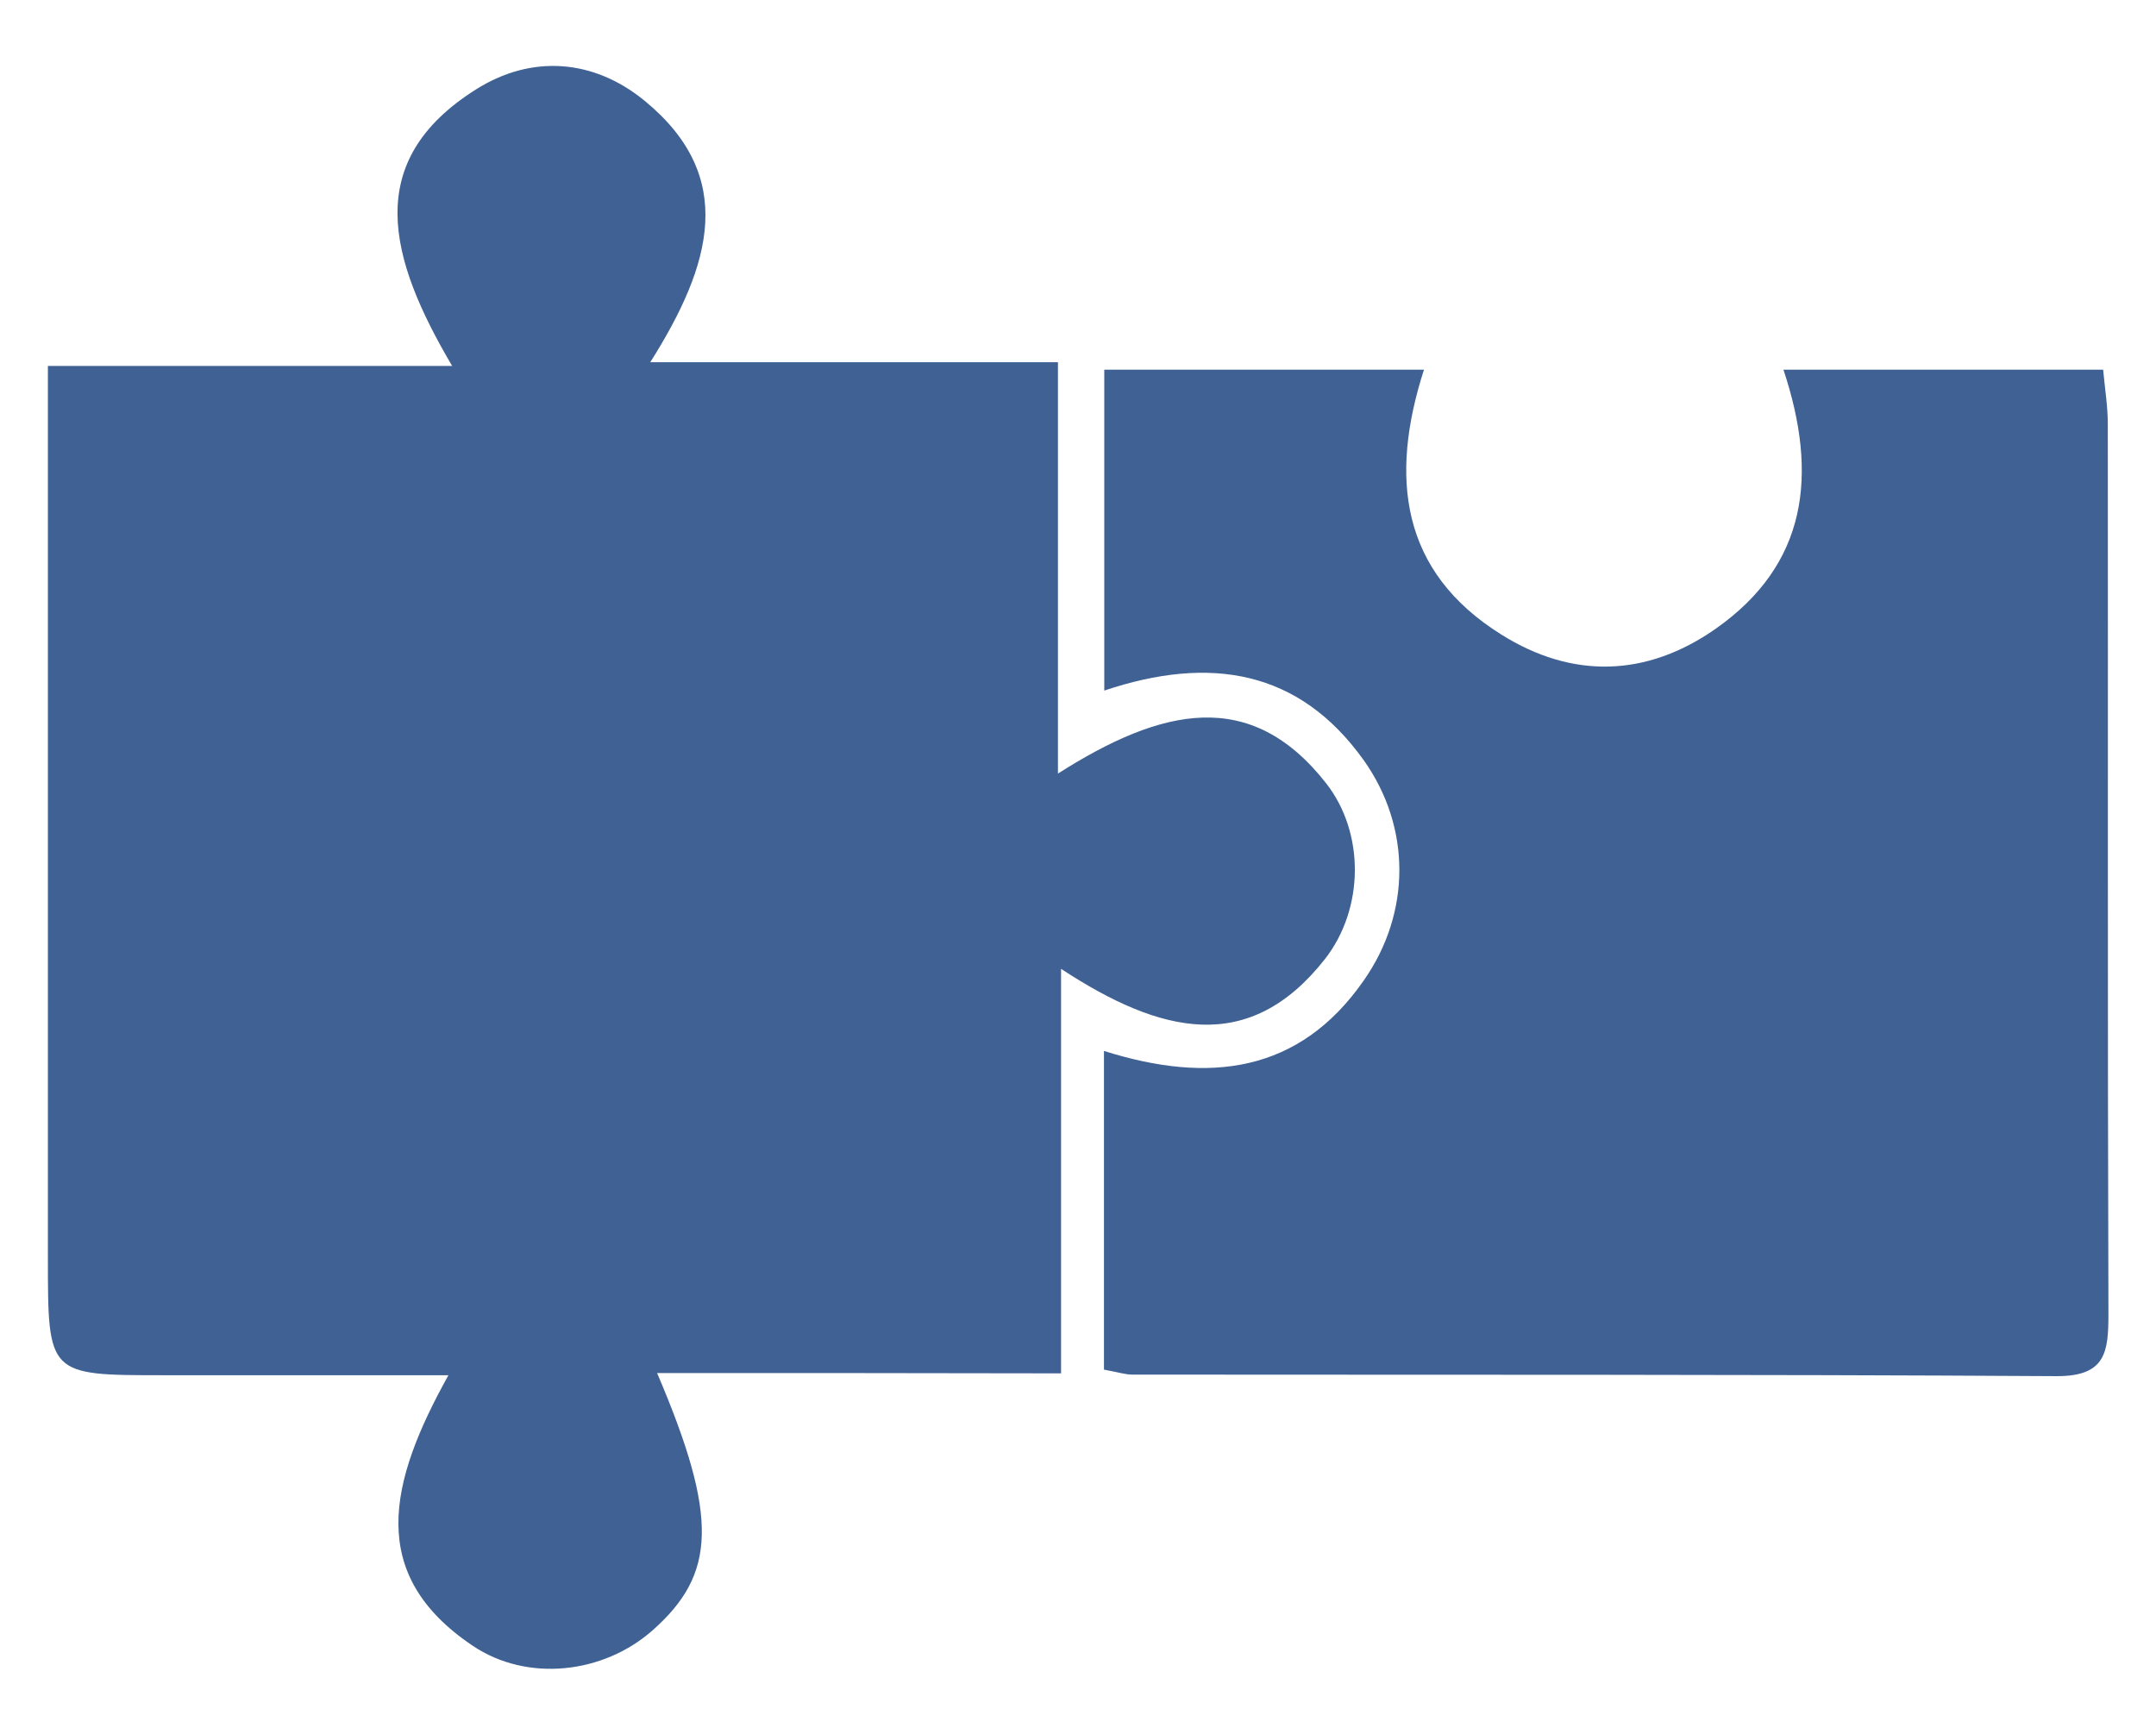
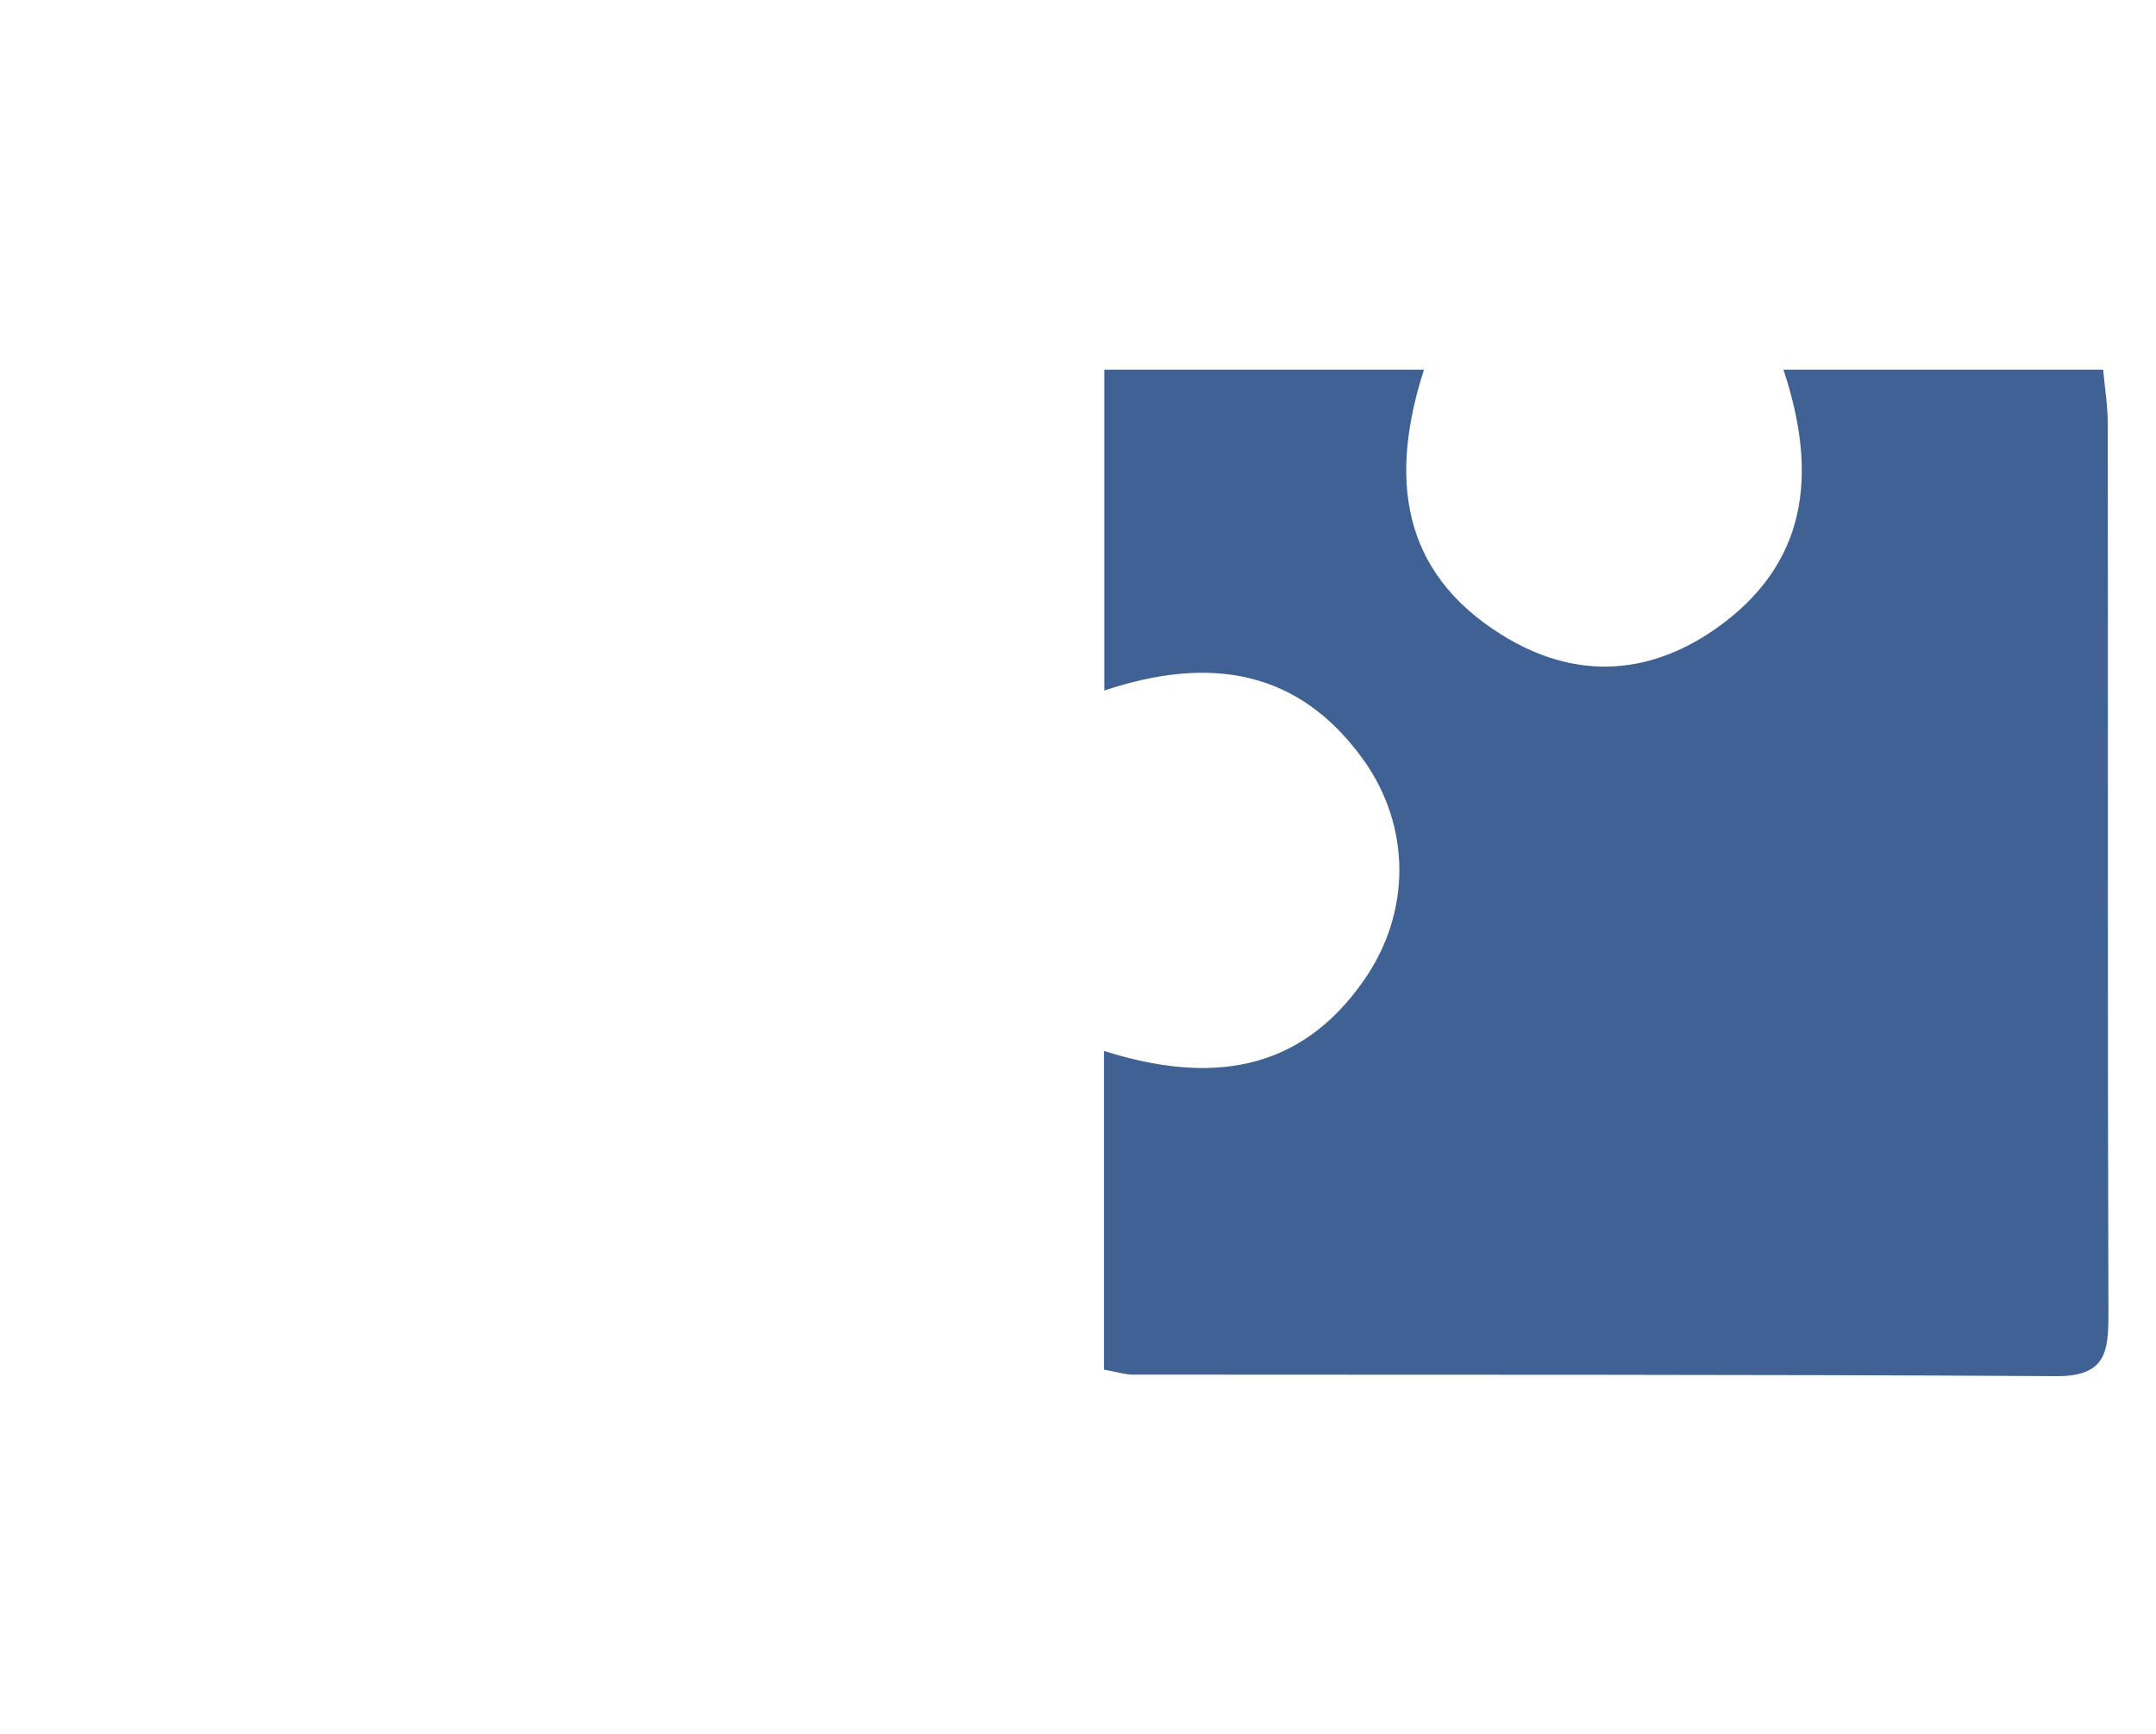
<svg xmlns="http://www.w3.org/2000/svg" version="1.1" id="Layer_1" x="0px" y="0px" viewBox="0 0 693.3 557.8" style="enable-background:new 0 0 693.3 557.8;" xml:space="preserve">
  <style type="text/css">
	.st0{display:none;}
	.st1{display:inline;}
	.st2{fill:#1C2756;}
	.st3{fill:#3F6193;}
</style>
  <g id="Layer_2_00000156560514573041871370000004240353670959467424_" class="st0">
    <g id="library" class="st1">
      <path class="st2" d="M4.4,402.6c-5.1-3.8-4.4-10.2-4.4-10.2L28,59.2c0,0,0.4-3.7,2.1-5.5c1.2-1.7,2.9-3,4.8-3.9    c28.2-11.5,181.4-94.5,258.5-17.2C306.1,47.4,320,69.2,320,85.9v282c0,3.9-1.9,7.5-5.1,9.6c-4,2.2-8.9,2.3-12.9,0.1    c-118.7-59.4-251.2,8.2-284.7,26C13.2,405.9,8.1,405.5,4.4,402.6z M676,403.6c-33.5-17.7-166-85.4-284.7-26    c-4,2.2-8.9,2.1-12.9-0.1c-3.2-2.2-5.1-5.8-5.1-9.6v-282c0-16.7,13.9-38.5,26.7-53.3c77.1-77.2,229.3,5.7,257.5,17.2    c1.9,0.9,3.5,2.2,4.8,3.9c1.6,1.9,2.1,5.5,2.1,5.5l29,333.2c0,0,0.7,6.4-4.3,10.2C685.3,405.5,680.1,405.9,676,403.6L676,403.6z     M419.5,549.2c1.9-0.5,5.1-2.4,6.3-4.1c1.3-1.7,2.1-3.7,2.2-5.8c2.6-50,86.6-96.6,247.9-1.6c4.1,2.4,9.2,2.1,12.9-0.8    c2.8-2.2,4.4-5.5,4.5-9v-29.6c0,0,0-4.1-1.5-6.3c-1.2-2-2.9-3.5-4.9-4.6c-108-70.1-244.6-101.2-313.9-8.5c-0.8,2-2.1,3.6-3.9,4.8    c-1.9,1.4-4.3,2.2-6.7,2.2h-31.2c-2.4,0-4.8-0.8-6.7-2.2c-1.8-1.2-3.1-2.9-3.9-4.8c-69.3-92.7-205.9-63.1-313.9,7    c-2,1-3.8,2.6-4.9,4.6c-1.5,2.3-1.4,6.3-1.4,6.3v29.6c0.1,3.5,1.7,6.8,4.5,9c3.7,2.9,8.9,3.2,12.9,0.8c161.2-95,245.2-47,247.9,3    c0.2,2.1,1,4.1,2.3,5.8c1.1,1.8,4.4,3.7,6.3,4.1C312.8,558.7,368.6,562.5,419.5,549.2z" />
    </g>
  </g>
  <g>
-     <path class="st3" d="M211.3,441.6c19.9,46.6,18.9,64.7-1.4,82.7c-15.9,14.1-40.4,16.8-57.9,5c-34.1-22.9-27-52.5-7.8-87   c-33.6,0-62.6,0-91.6,0c-37.2,0-37.2,0-37.2-37.8c0-86.8,0-173.6,0-260.4c0-7.8,0-15.5,0-26.4c42.9,0,84,0,130,0   c-20.4-34.6-29-65.8,7.6-88.9c18-11.4,38-9.8,54.4,3.7c29.5,24.3,21.6,52.5,1.7,84c45,0,86,0,131.1,0c0,44.7,0,86.3,0,132.3   c33.3-21.2,62-27.9,86.3,3.2c12.4,15.9,12.2,40.2-0.4,56.4c-24.4,31.1-52.9,24.2-84.9,3.2c0,44.6,0,85.1,0,130.1   C297.3,441.6,256.1,441.6,211.3,441.6z" />
    <path class="st3" d="M355,440.5c0-34.3,0-67.6,0-102.5c33.8,10.7,62.8,7.1,83.5-22.6c15.3-21.8,15.3-49.3,0.1-70.8   c-20.8-29.2-49.5-33.9-83.5-22.5c0-35.1,0-68.5,0-103.2c34.2,0,67.6,0,102.8,0c-11.1,34.5-7.6,64.9,24.9,85.2   c22.8,14.3,46.6,13.7,68.8-1.8c29.7-20.8,33.1-49.7,21.9-83.4c35,0,68.2,0,102.8,0c0.6,6.4,1.5,11.9,1.5,17.4   c0.1,95.4-0.1,190.9,0.2,286.3c0,12.2-0.8,20.1-16.8,20c-99-0.6-198-0.4-297.1-0.5C361.9,442.1,359.9,441.4,355,440.5z" />
  </g>
</svg>